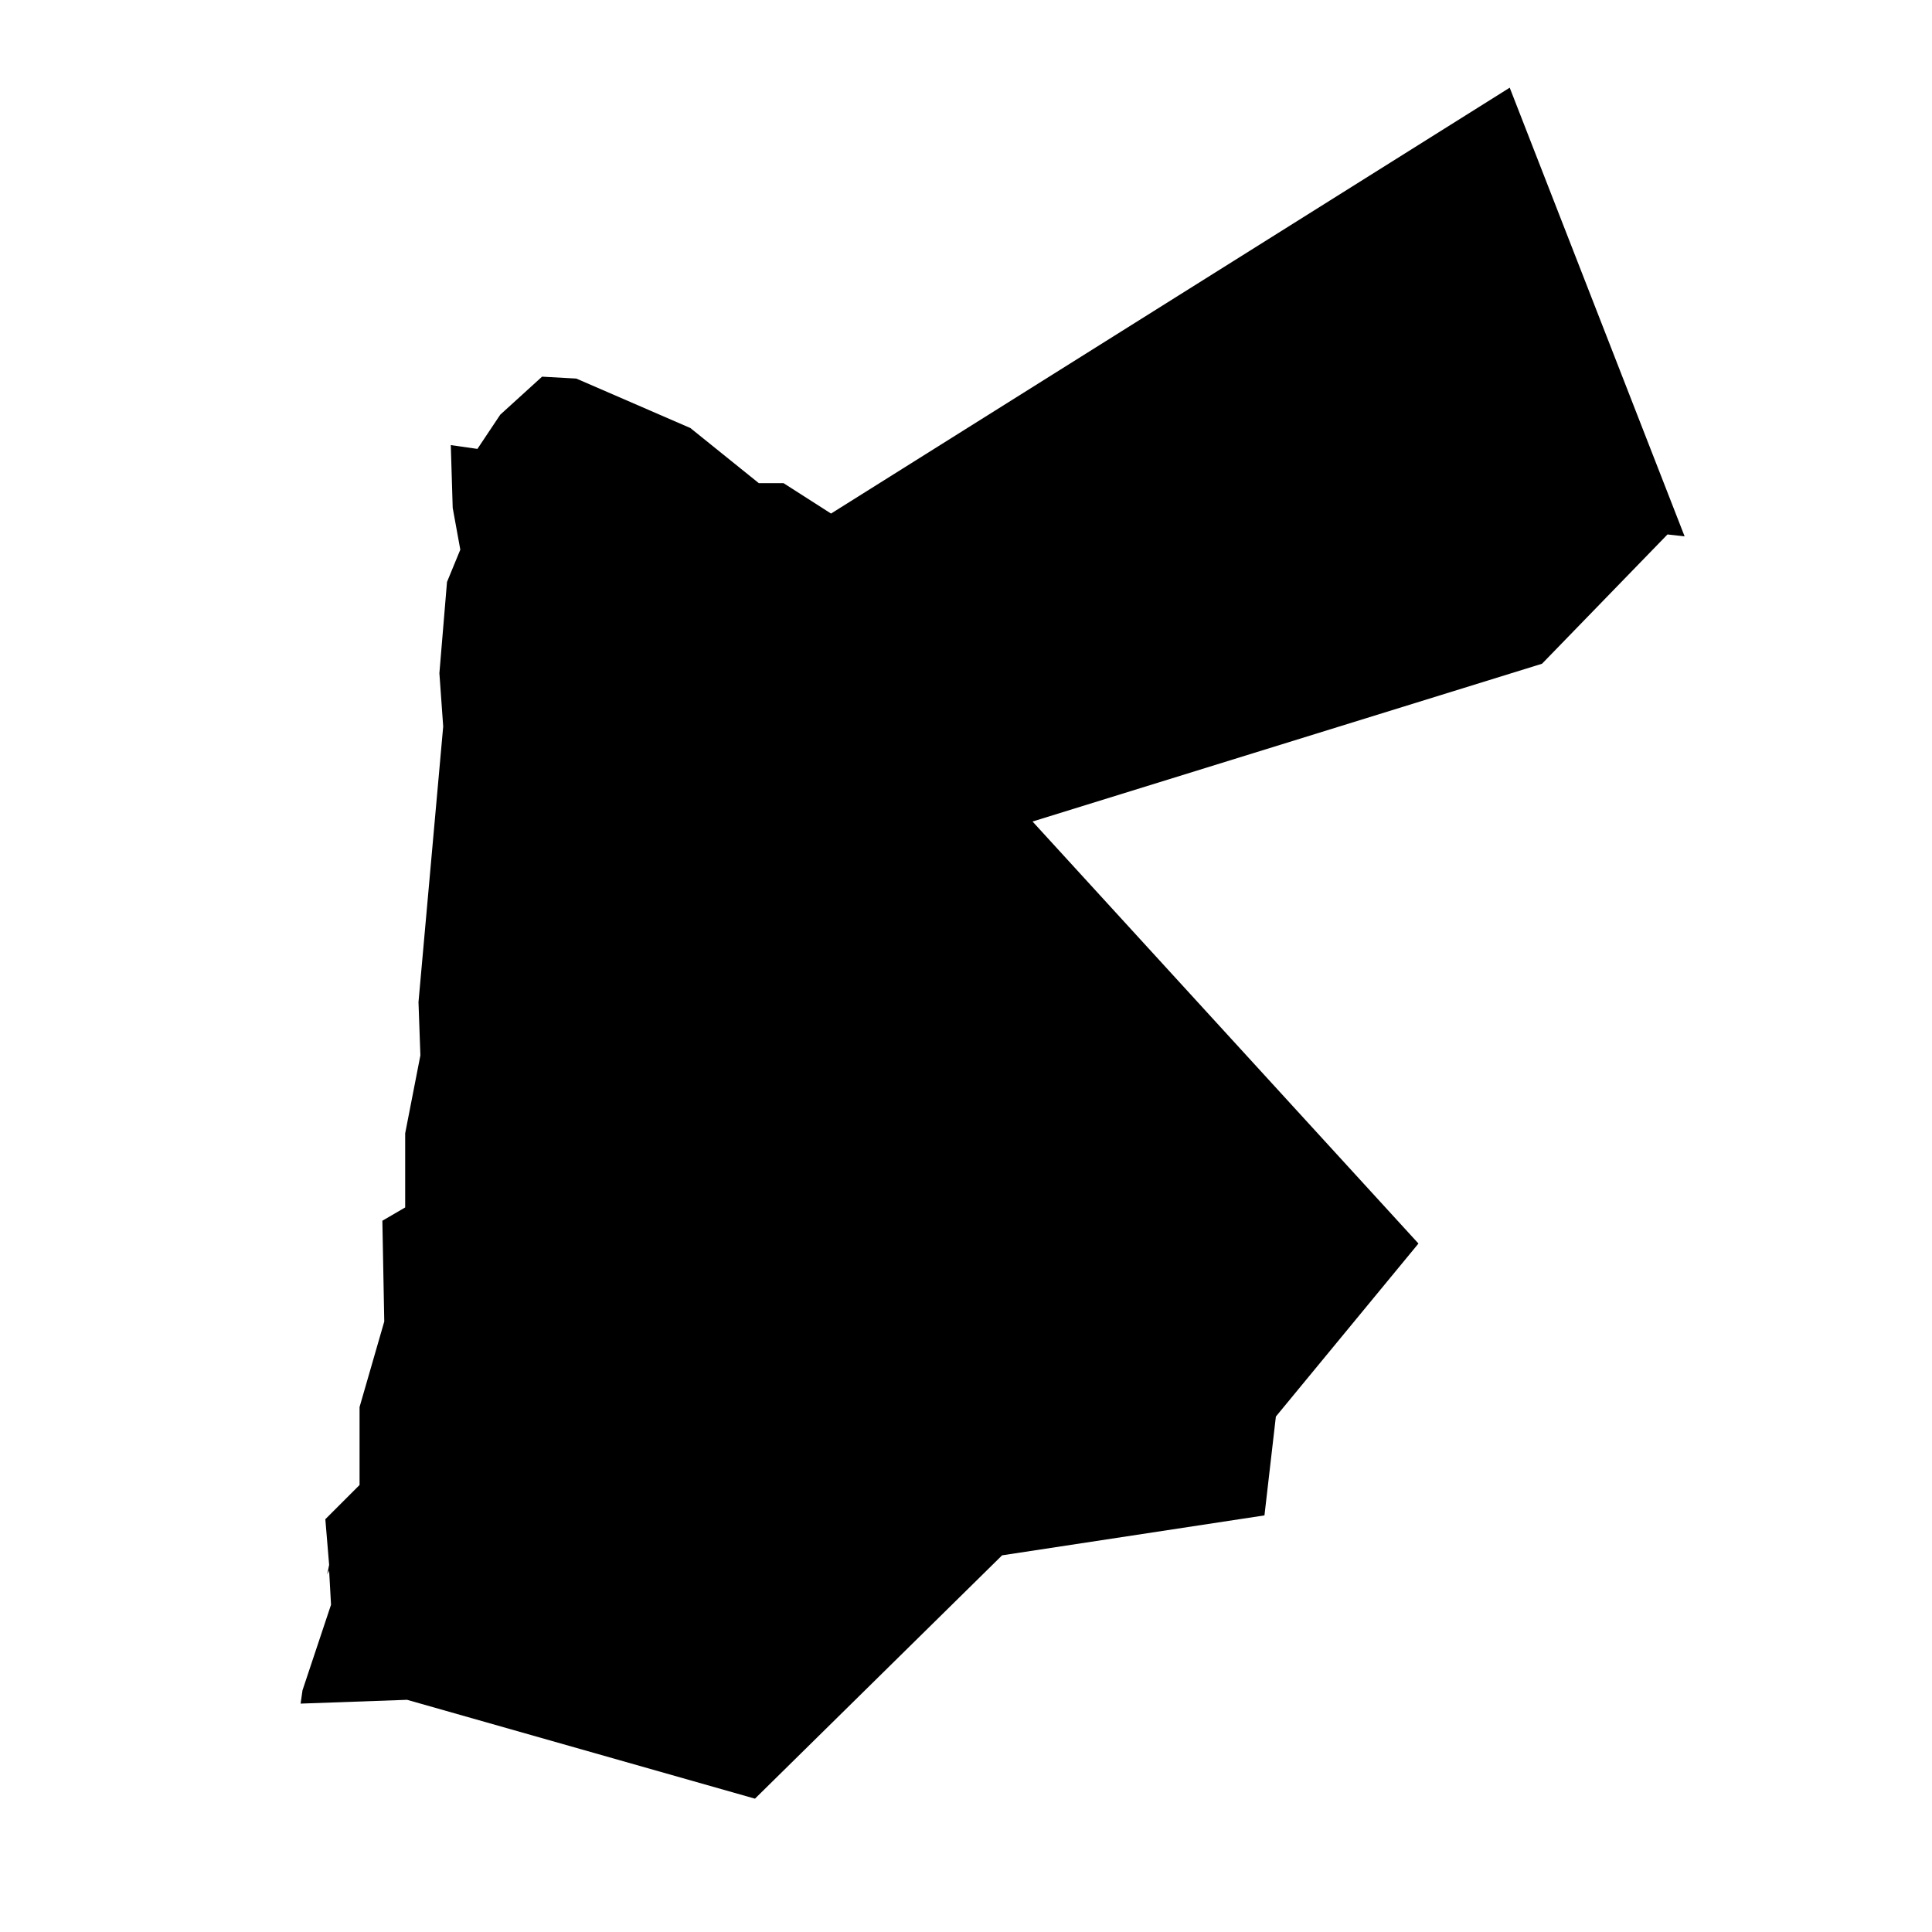
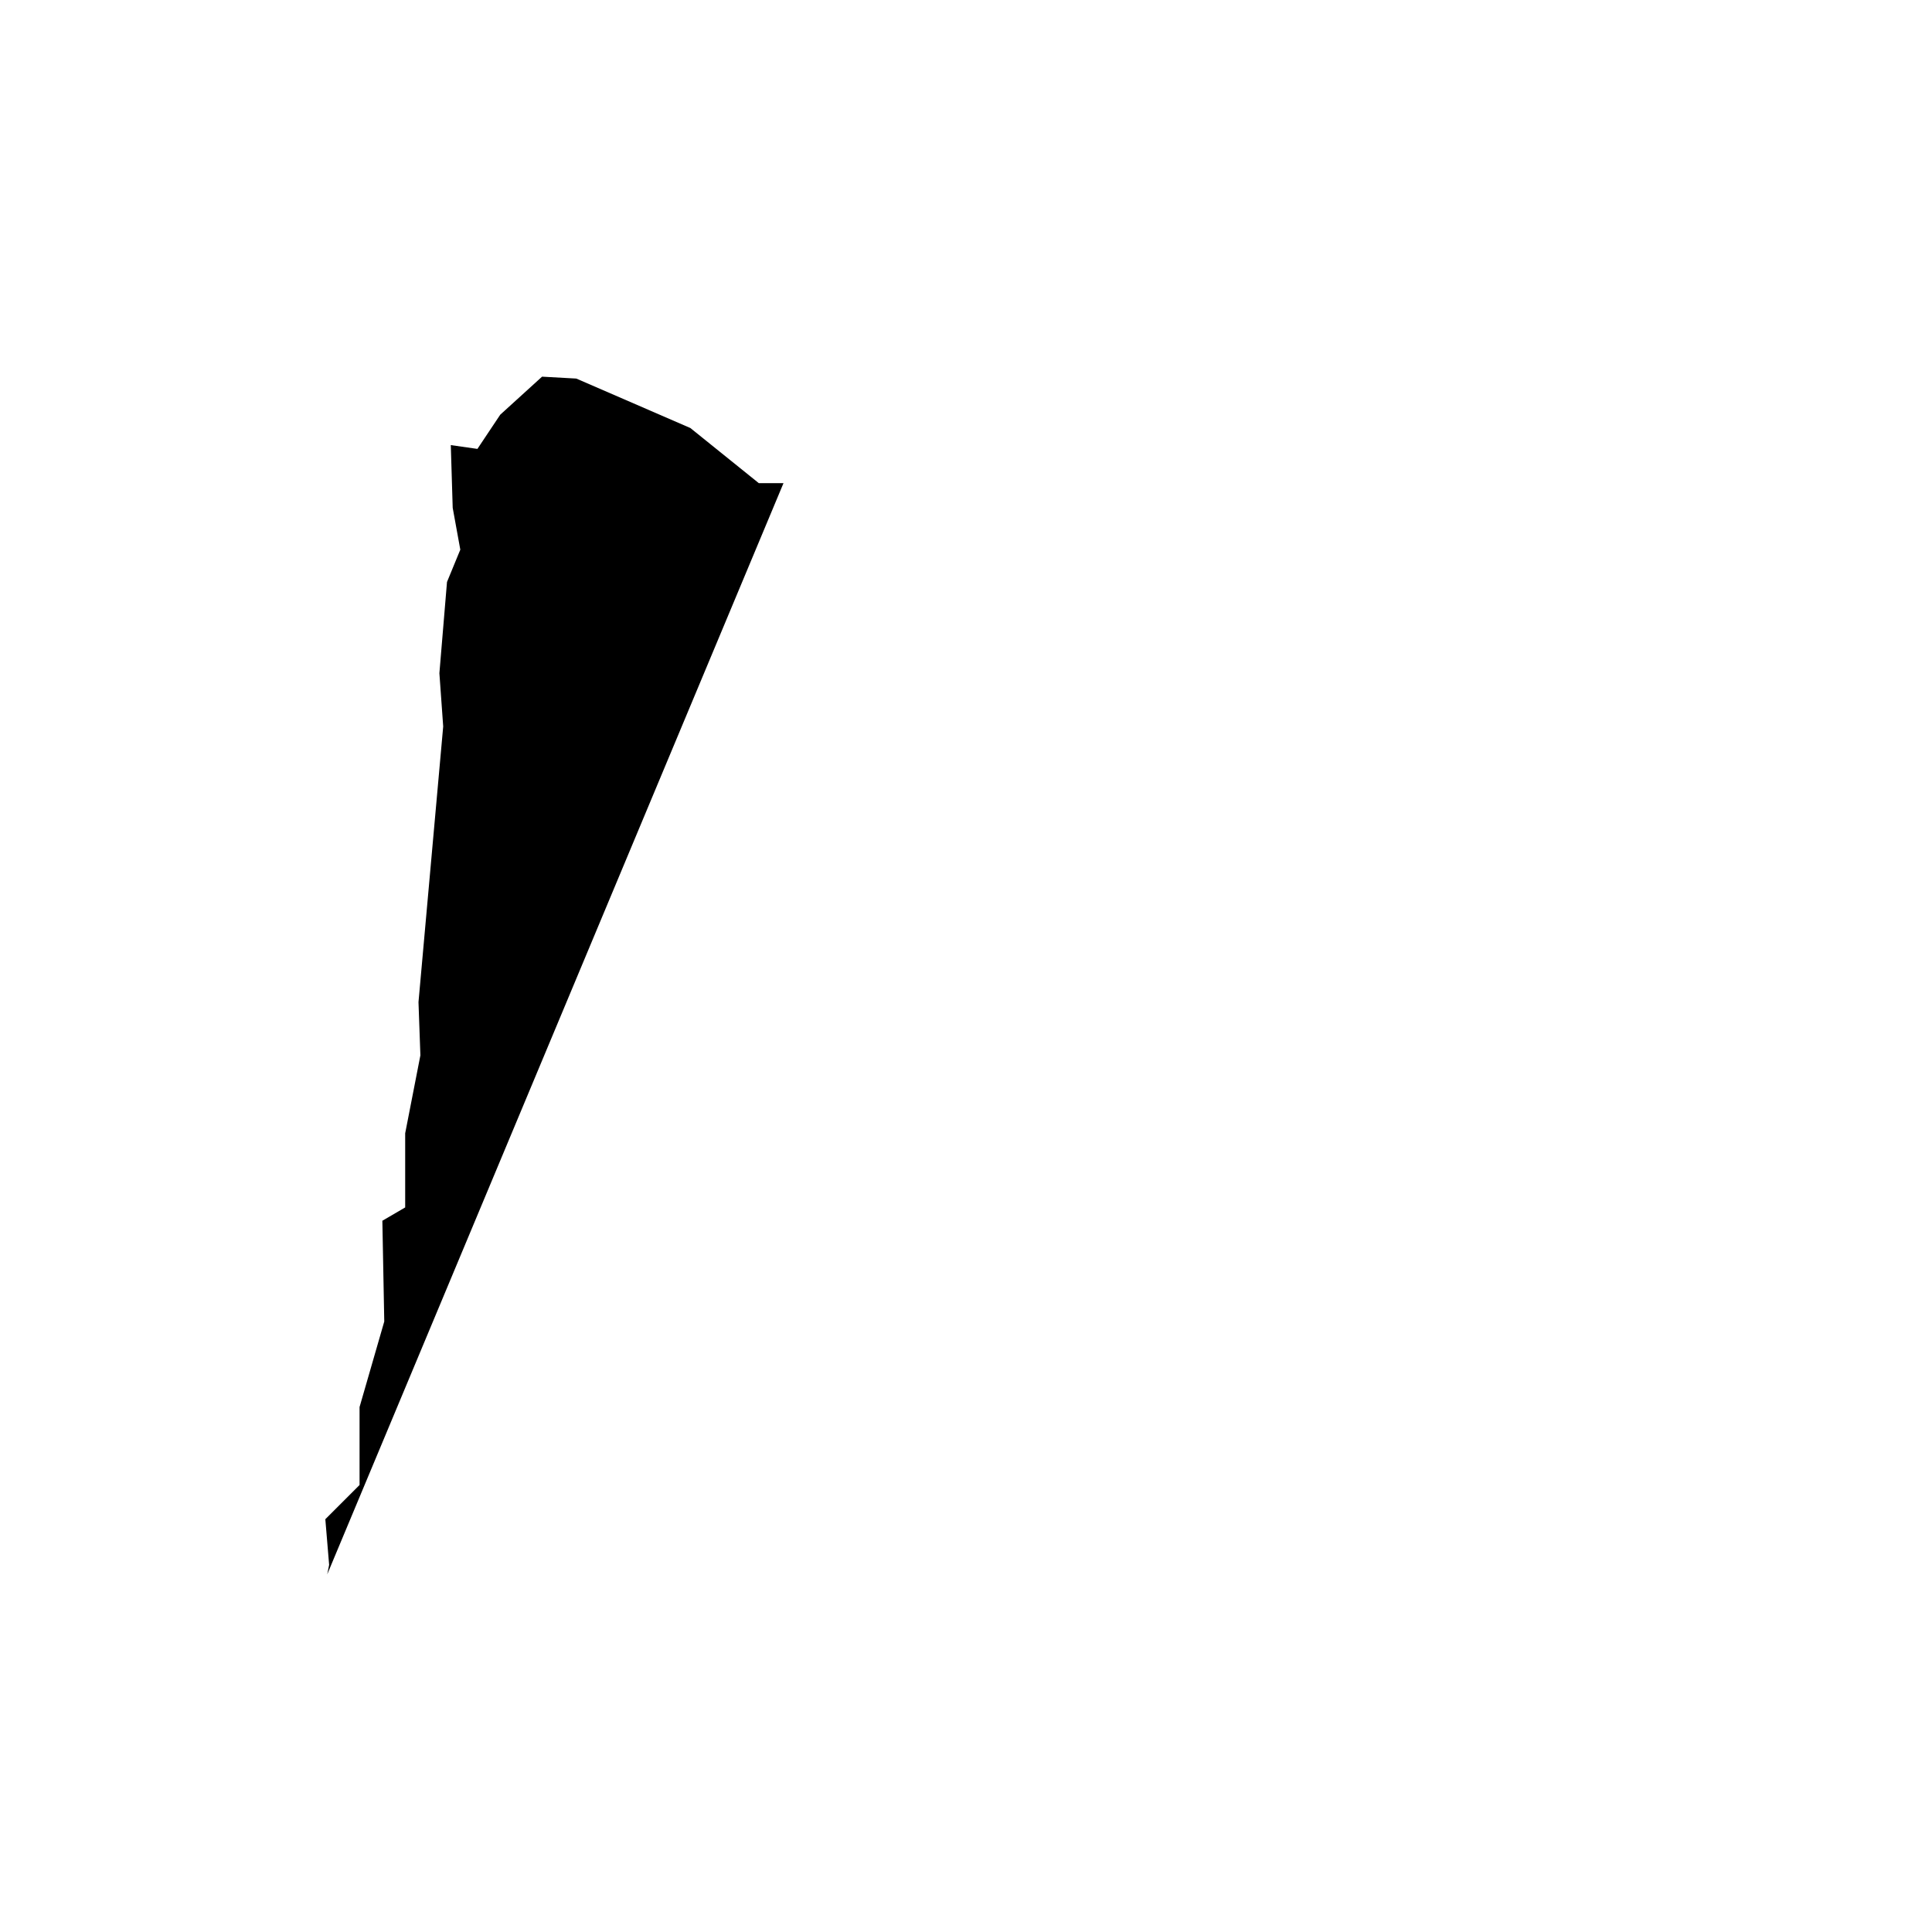
<svg xmlns="http://www.w3.org/2000/svg" fill="#000000" width="800px" height="800px" version="1.1" viewBox="144 144 512 512">
-   <path d="m230.72 561.22 0.504-2.519-1.008-12.094 9.07-9.066v-20.656l6.547-22.672-0.504-26.703 6.047-3.527v-19.648l4.031-20.656-0.504-14.105 6.547-73.051-1.008-14.109 2.016-24.18 3.527-8.566-2.016-11.082-0.504-16.629 7.055 1.008 6.047-9.066 11.082-10.078 9.07 0.504 30.227 13.102 18.137 14.609h6.551l12.594 8.062 179.86-112.86 46.348 118.9-4.535-0.504-33.25 34.262-135.02 41.816 102.27 111.84-37.785 45.848-3.023 26.195-69.527 10.582-65.496 64.488-92.195-26.199-28.215 1.008 0.504-3.527 7.559-22.672-0.504-9.066z" fill-rule="evenodd" />
+   <path d="m230.72 561.22 0.504-2.519-1.008-12.094 9.07-9.066v-20.656l6.547-22.672-0.504-26.703 6.047-3.527v-19.648l4.031-20.656-0.504-14.105 6.547-73.051-1.008-14.109 2.016-24.18 3.527-8.566-2.016-11.082-0.504-16.629 7.055 1.008 6.047-9.066 11.082-10.078 9.07 0.504 30.227 13.102 18.137 14.609h6.551z" fill-rule="evenodd" />
</svg>